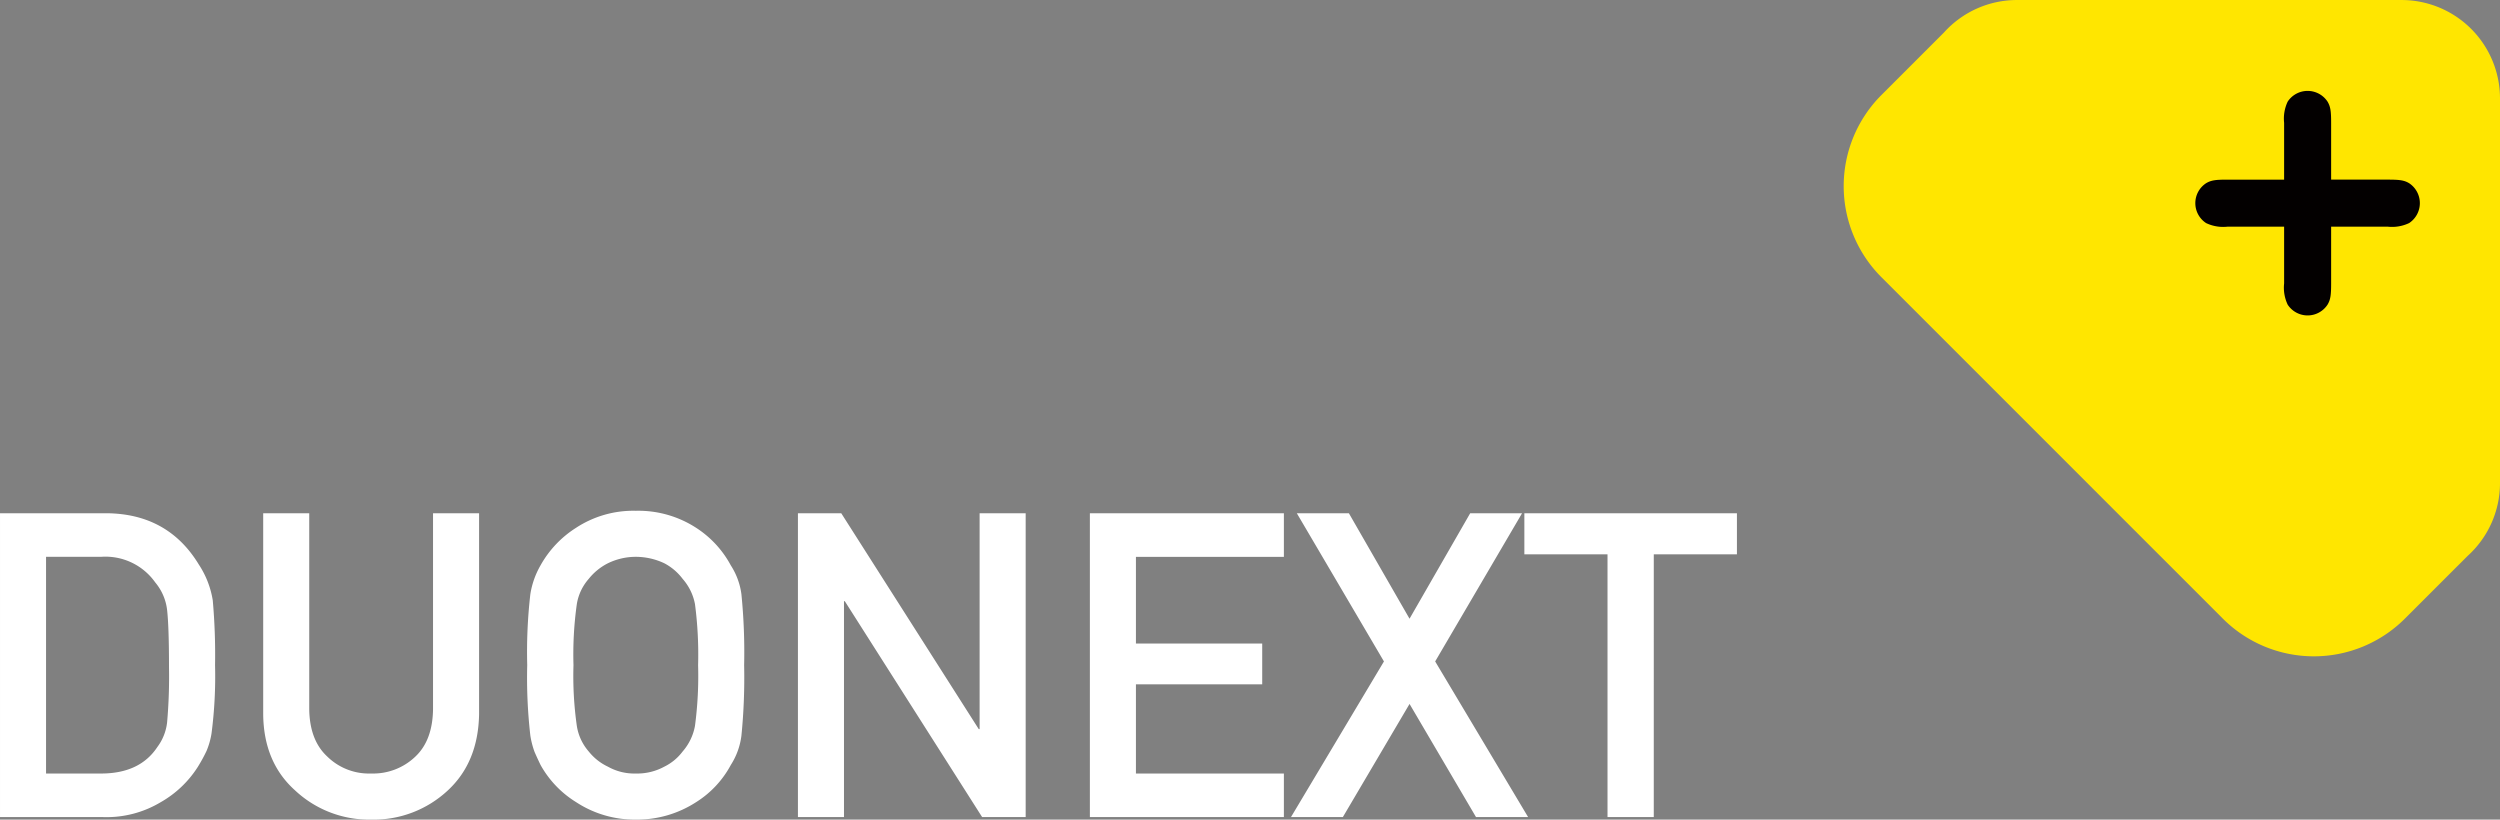
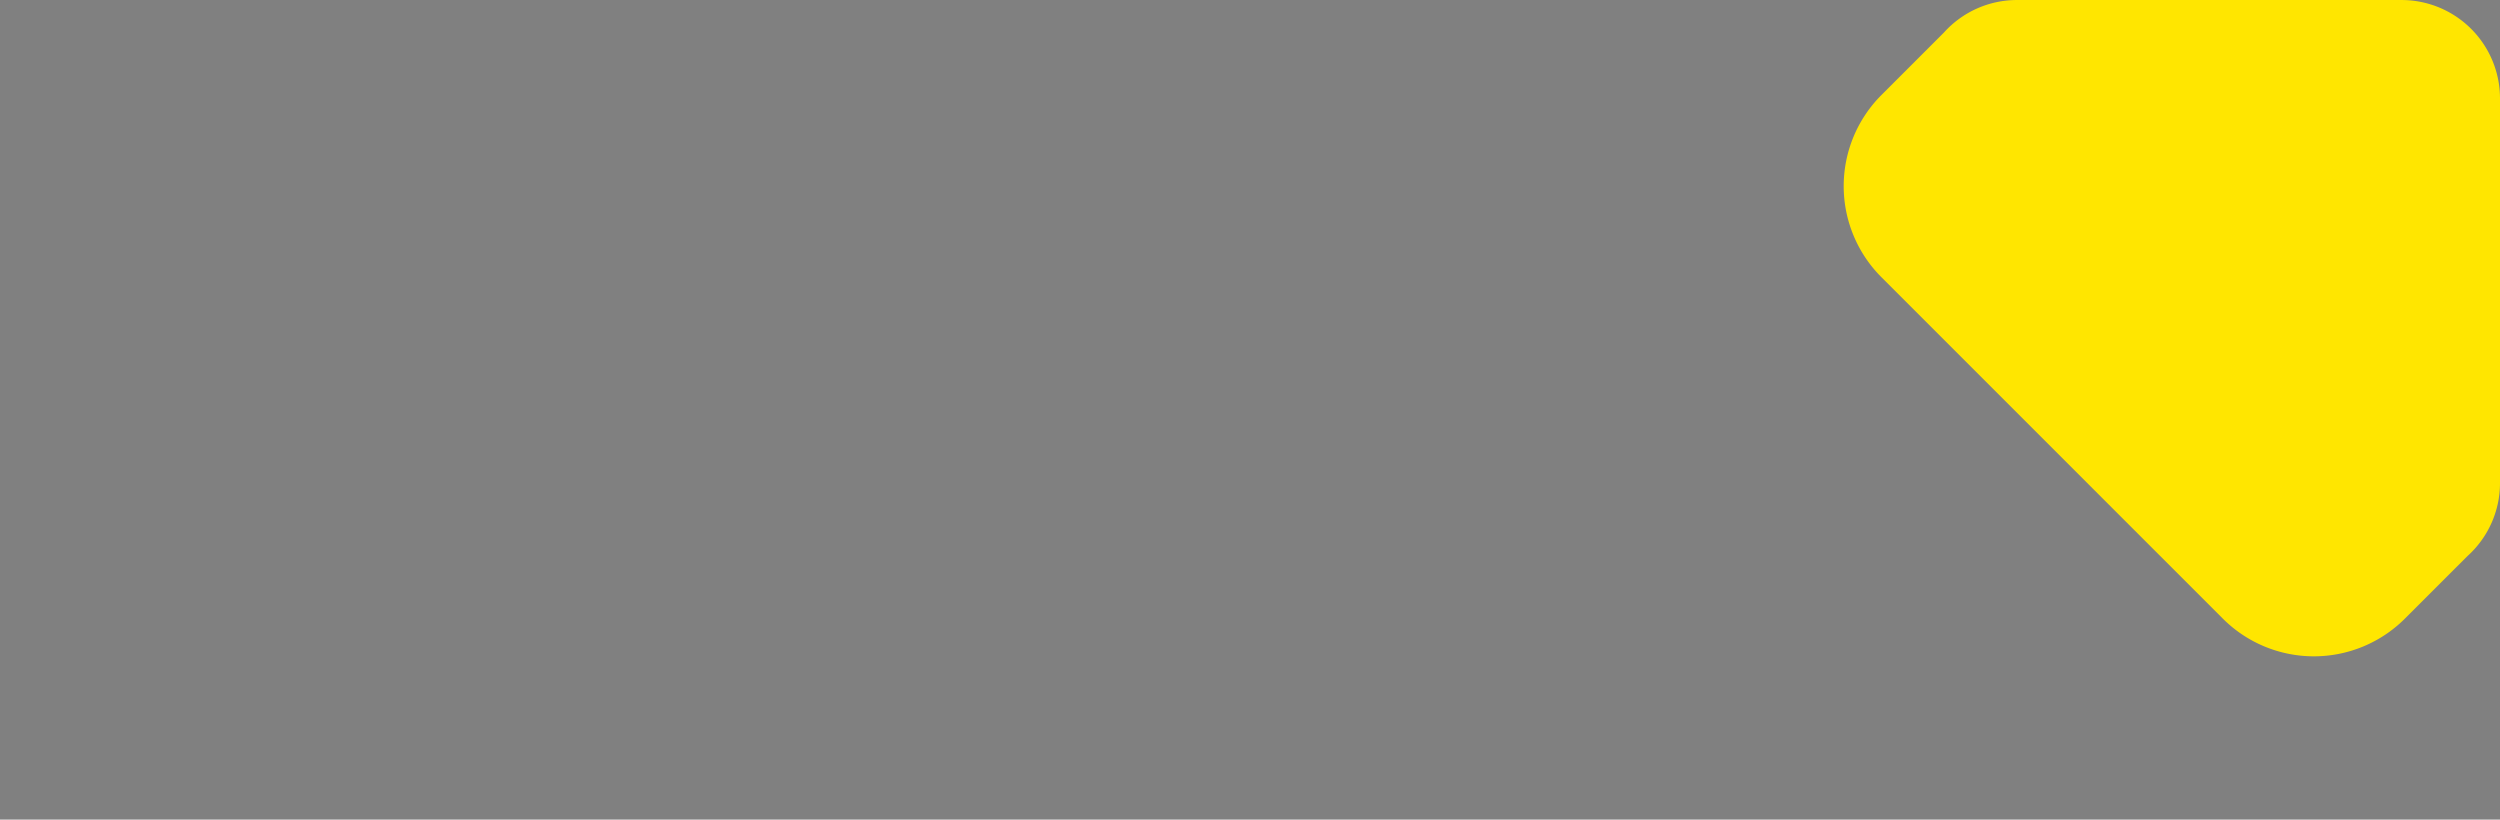
<svg xmlns="http://www.w3.org/2000/svg" width="380.759" height="124.828" viewBox="0 0 380.759 124.828">
  <rect x="0" y="0" width="380.759" height="124.828" fill="#808080" stroke="none" />
  <g id="Groupe_365" data-name="Groupe 365" transform="translate(-5.067)">
    <path id="Tracé_35" data-name="Tracé 35" d="M525.294,295.055V236.5a15,15,0,0,0-15-14.994H451.744a14.955,14.955,0,0,0-11.13,4.942l-9.534,9.534a19.615,19.615,0,0,0,0,27.738l52,52a19.606,19.606,0,0,0,27.73,0l9.54-9.536A14.95,14.95,0,0,0,525.294,295.055Z" transform="translate(-139.468 -221.503)" fill="#ffe600" />
    <g id="Groupe_37" data-name="Groupe 37" transform="translate(339.423 13.845)">
-       <path id="Tracé_9" data-name="Tracé 9" d="M467.188,249.507h-8.651a6.026,6.026,0,0,1-3.229-.55,3.627,3.627,0,0,1,0-6.073c.777-.465,1.514-.544,3.229-.544h8.651V233.69a6.046,6.046,0,0,1,.543-3.229,3.636,3.636,0,0,1,6.072,0c.465.777.546,1.52.546,3.229v8.649h8.642c1.717,0,2.46.079,3.235.544a3.637,3.637,0,0,1,0,6.073,6.043,6.043,0,0,1-3.235.55h-8.642v8.644c0,1.715-.081,2.454-.546,3.229a3.626,3.626,0,0,1-6.072,0,6.03,6.03,0,0,1-.543-3.229Z" transform="translate(-453.665 -228.826)" fill="#030000" />
-     </g>
-     <path id="Tracé_592" data-name="Tracé 592" d="M4.888,0H20.6A16.036,16.036,0,0,0,29.39-2.285a16.106,16.106,0,0,0,5.649-5.4,24.64,24.64,0,0,0,1.3-2.38,11.622,11.622,0,0,0,.762-2.666,67.235,67.235,0,0,0,.54-10.41,94.105,94.105,0,0,0-.349-9.871,13.929,13.929,0,0,0-2.126-5.459q-4.7-7.744-14.092-7.808H4.888ZM11.9-39.641h8.379a9.294,9.294,0,0,1,8.252,3.9,7.957,7.957,0,0,1,1.809,4.221q.286,2.6.286,8.633a80.7,80.7,0,0,1-.286,8.442,7.691,7.691,0,0,1-1.492,3.777q-2.666,4.031-8.569,4.031H11.9ZM44.973-15.679q.063,7.3,4.824,11.584A16.483,16.483,0,0,0,61.414.381,16.533,16.533,0,0,0,73.125-4.094q4.6-4.285,4.729-11.584v-30.6H70.84V-16.44q-.063,4.729-2.666,7.2a9.28,9.28,0,0,1-6.76,2.6,9.065,9.065,0,0,1-6.7-2.6q-2.666-2.476-2.729-7.2V-46.274H44.973Zm40.212-7.458a77.4,77.4,0,0,0,.476,10.728A13.035,13.035,0,0,0,86.3-9.934q.413.952.92,2a15.5,15.5,0,0,0,5.4,5.649A16.259,16.259,0,0,0,101.721.381a16.531,16.531,0,0,0,9.2-2.666,15.09,15.09,0,0,0,5.269-5.649,10.7,10.7,0,0,0,1.619-4.475,89.192,89.192,0,0,0,.413-10.728,89.014,89.014,0,0,0-.413-10.791,10.623,10.623,0,0,0-1.619-4.412,15.555,15.555,0,0,0-5.269-5.713,16.177,16.177,0,0,0-9.2-2.6,15.908,15.908,0,0,0-9.109,2.6,15.979,15.979,0,0,0-5.4,5.713,12.778,12.778,0,0,0-1.555,4.412A77.24,77.24,0,0,0,85.186-23.137Zm7.046,0a55.256,55.256,0,0,1,.508-9.3,7.657,7.657,0,0,1,1.809-3.84,8.851,8.851,0,0,1,2.92-2.38,9.7,9.7,0,0,1,4.253-.984,10.207,10.207,0,0,1,4.348.984,8.354,8.354,0,0,1,2.793,2.38,8.093,8.093,0,0,1,1.873,3.84,58.887,58.887,0,0,1,.476,9.3,57.553,57.553,0,0,1-.476,9.236,8.131,8.131,0,0,1-1.873,3.9,7.749,7.749,0,0,1-2.793,2.317,8.647,8.647,0,0,1-4.348,1.047,8.231,8.231,0,0,1-4.253-1.047A8.21,8.21,0,0,1,94.548-10a7.707,7.707,0,0,1-1.809-3.9A54.005,54.005,0,0,1,92.231-23.137ZM126.414,0h7.014V-32.881h.127L154.47,0H161.1V-46.274h-7.014v32.881h-.127L133.015-46.274h-6.6Zm44.465,0h29.548V-6.633H177.893V-20.217h19.233v-6.221H177.893v-13.2h22.534v-6.633H170.879Zm48.687-17.234L229.69,0h7.935L223.469-23.708,236.7-46.274h-7.9l-9.236,16.06-9.236-16.06H202.4l13.267,22.566L201.506,0h7.9ZM249.717,0h7.046V-40.022h12.664v-6.252H237.053v6.252h12.664Z" transform="translate(0.18 124.447)" fill="#fff" />
+       </g>
  </g>
</svg>